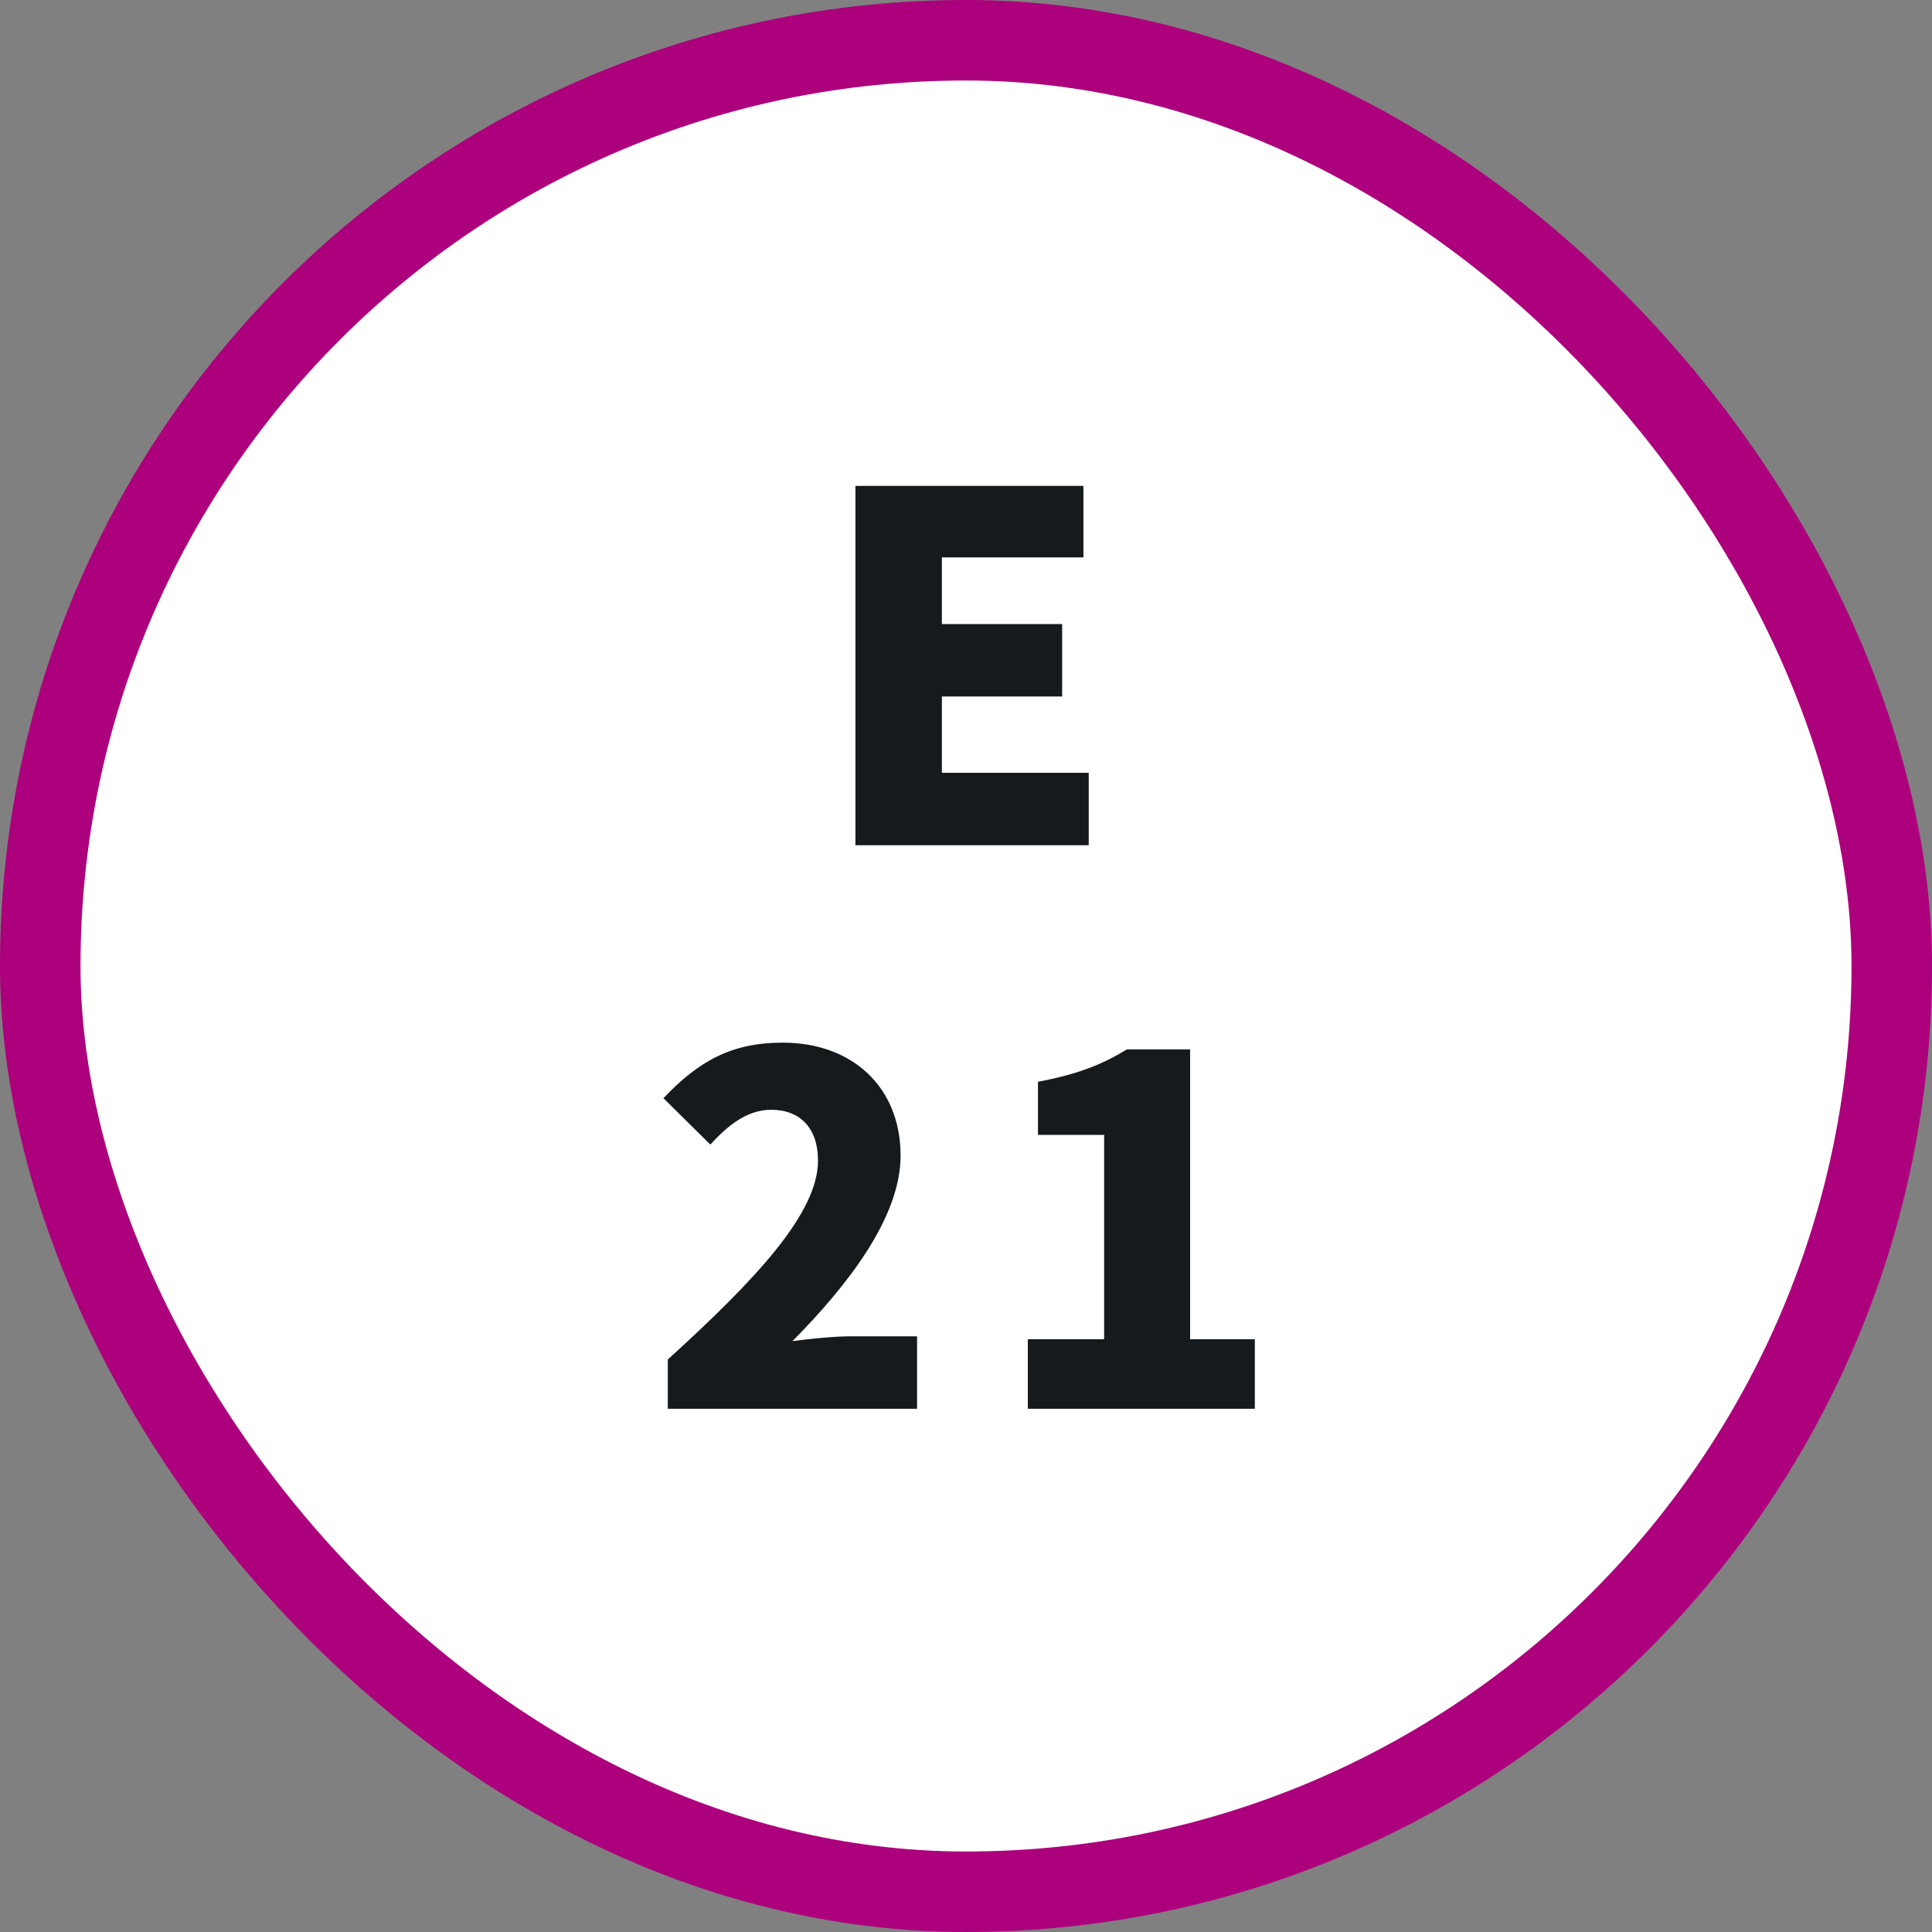
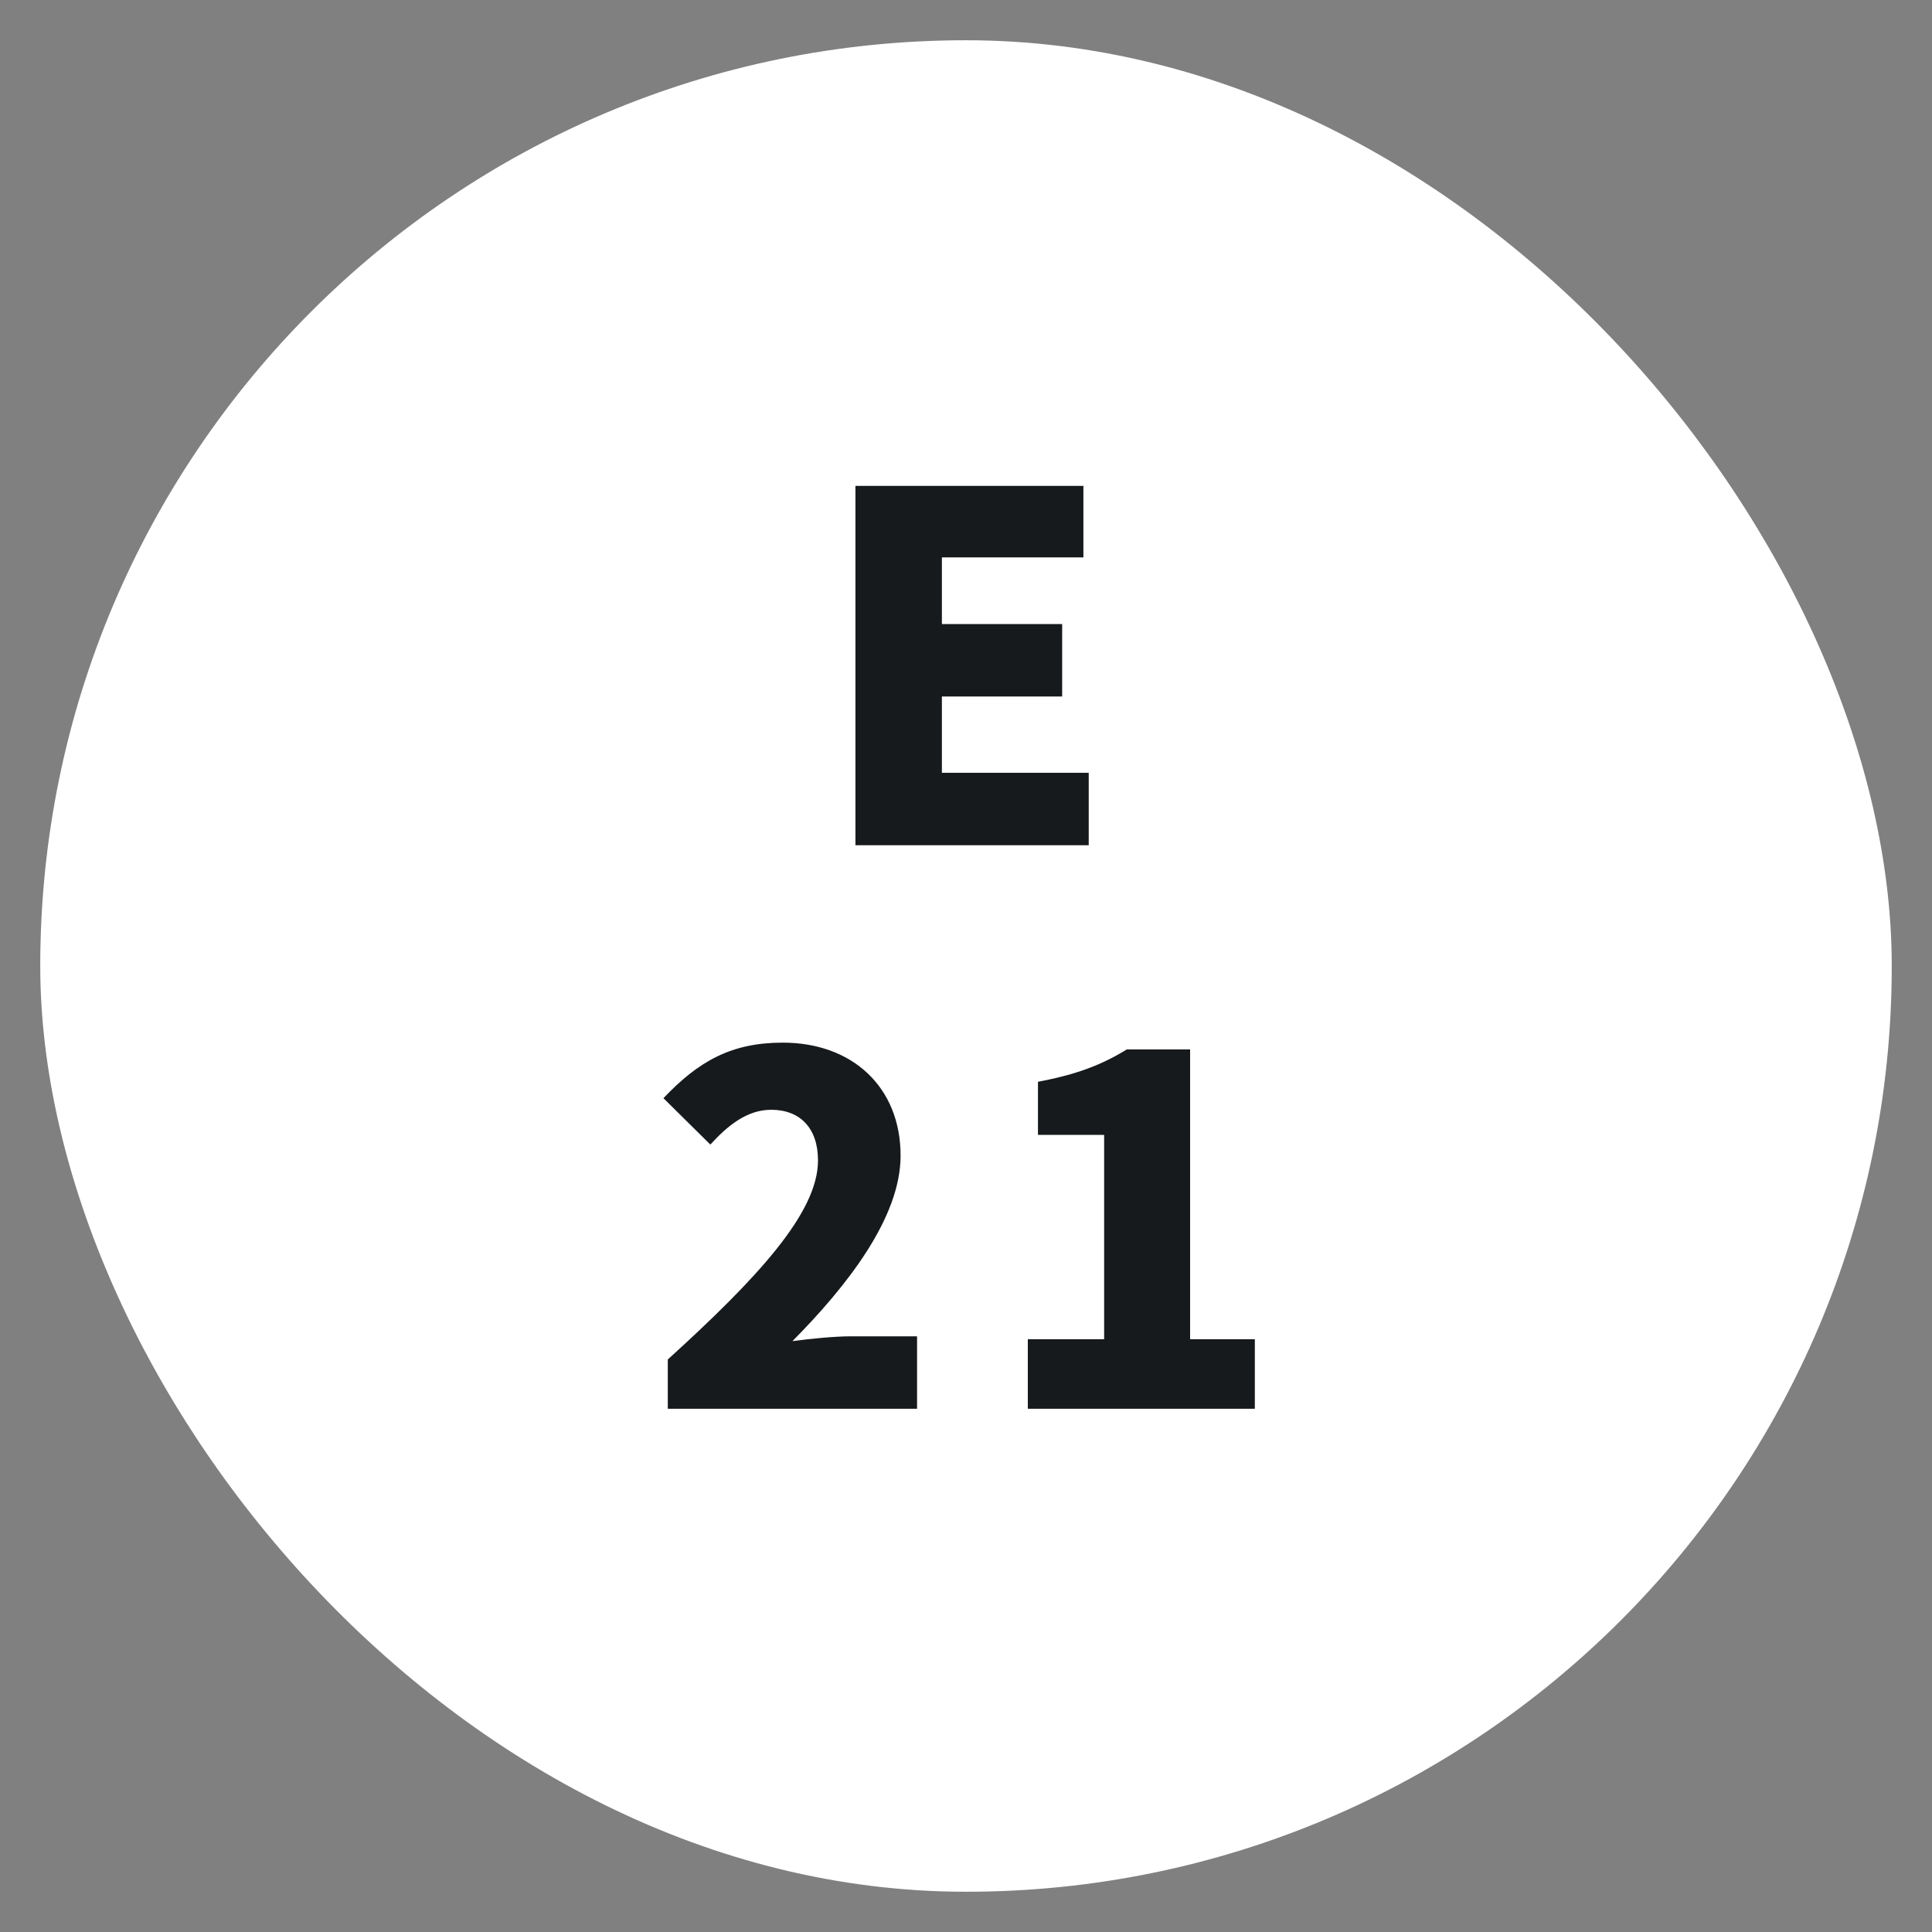
<svg xmlns="http://www.w3.org/2000/svg" width="48" height="48" viewBox="0 0 48 48" fill="none">
  <rect x="0" y="0" width="48" height="48" fill="#808080" stroke="none" />
  <rect x="1" y="1" width="46" height="46" rx="23" fill="white" />
-   <rect x="1" y="1" width="46" height="46" rx="23" stroke="#AD007D" stroke-width="2" />
-   <path d="M21.253 21V12.072H26.917V13.848H23.401V15.504H26.389V17.304H23.401V19.2H27.049V21H21.253ZM16.591 35V33.776C18.823 31.748 20.323 30.128 20.323 28.832C20.323 28.016 19.867 27.572 19.16 27.572C18.547 27.572 18.067 27.98 17.648 28.436L16.483 27.284C17.36 26.36 18.175 25.904 19.448 25.904C21.175 25.904 22.375 27.008 22.375 28.712C22.375 30.248 21.055 31.94 19.688 33.32C20.131 33.26 20.744 33.2 21.14 33.2H22.784V35H16.591ZM25.536 35V33.272H27.432V28.196H25.788V26.876C26.748 26.696 27.372 26.456 27.996 26.072H29.568V33.272H31.176V35H25.536Z" fill="#171A1C" />
+   <path d="M21.253 21V12.072H26.917V13.848H23.401V15.504H26.389V17.304H23.401V19.2H27.049V21H21.253ZM16.591 35V33.776C18.823 31.748 20.323 30.128 20.323 28.832C20.323 28.016 19.867 27.572 19.16 27.572C18.547 27.572 18.067 27.98 17.648 28.436L16.483 27.284C17.36 26.36 18.175 25.904 19.448 25.904C21.175 25.904 22.375 27.008 22.375 28.712C22.375 30.248 21.055 31.94 19.688 33.32C20.131 33.26 20.744 33.2 21.14 33.2H22.784V35H16.591ZM25.536 35V33.272H27.432V28.196H25.788V26.876C26.748 26.696 27.372 26.456 27.996 26.072H29.568V33.272H31.176V35H25.536" fill="#171A1C" />
</svg>